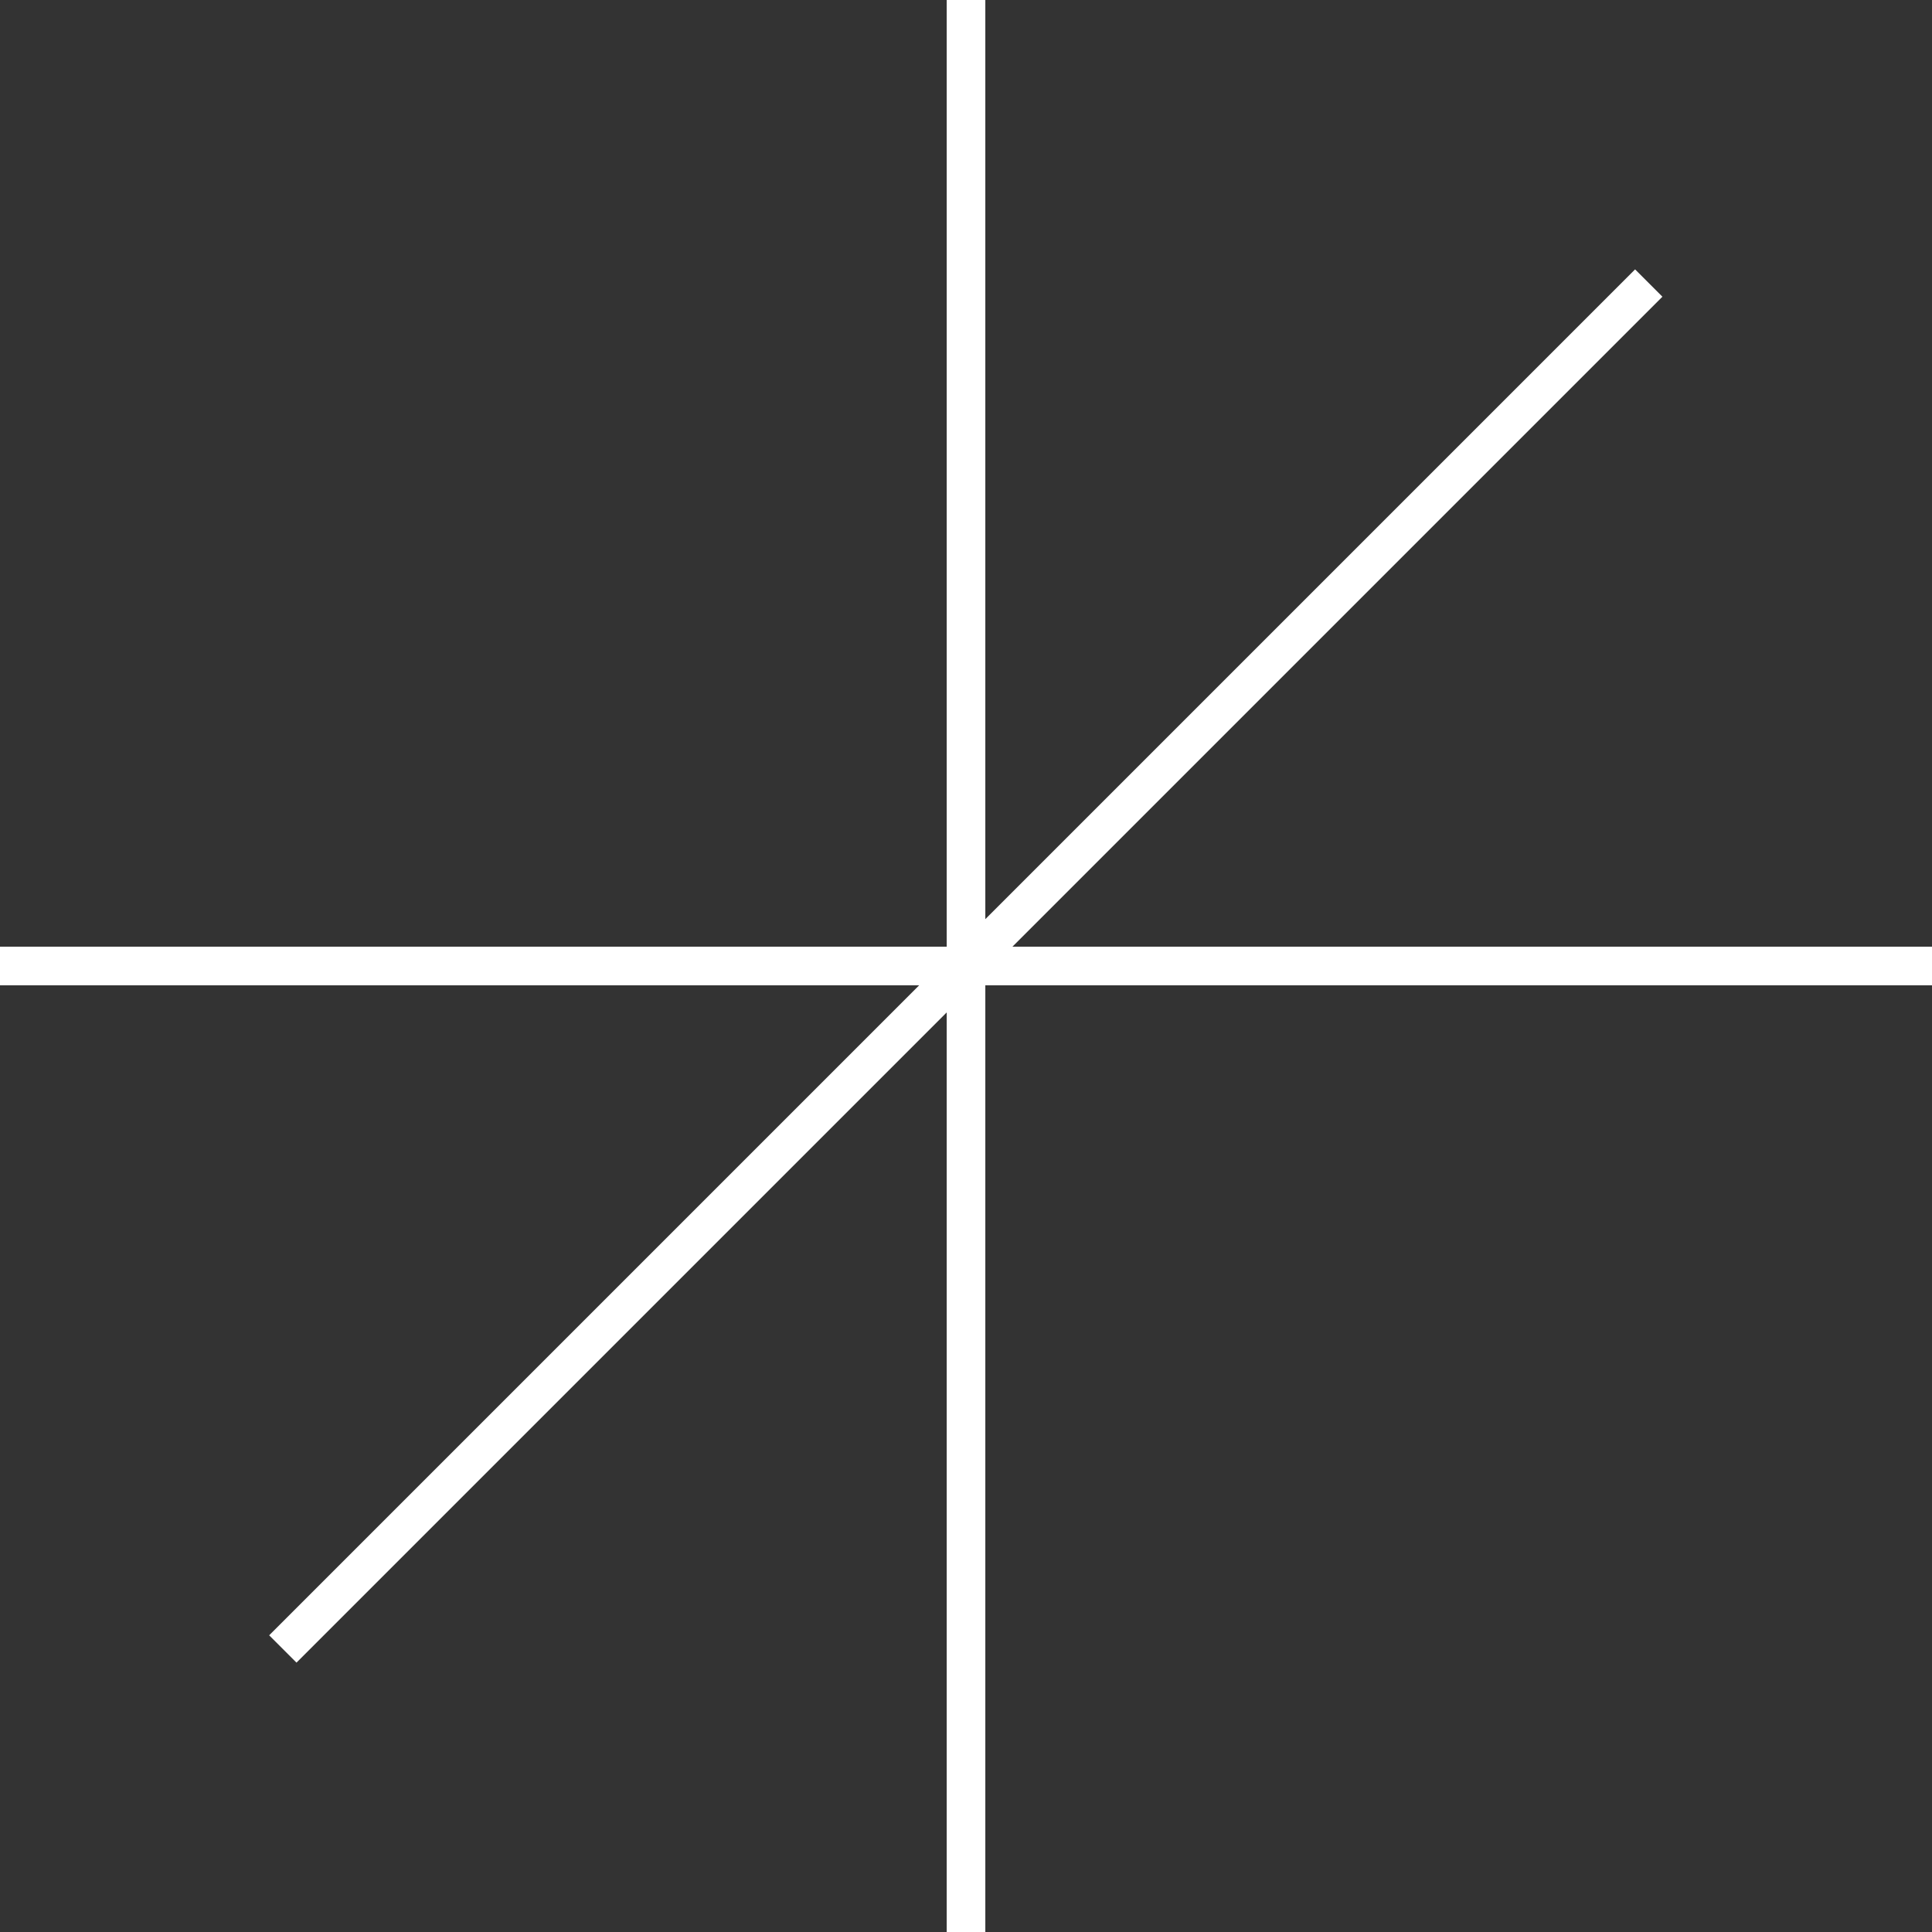
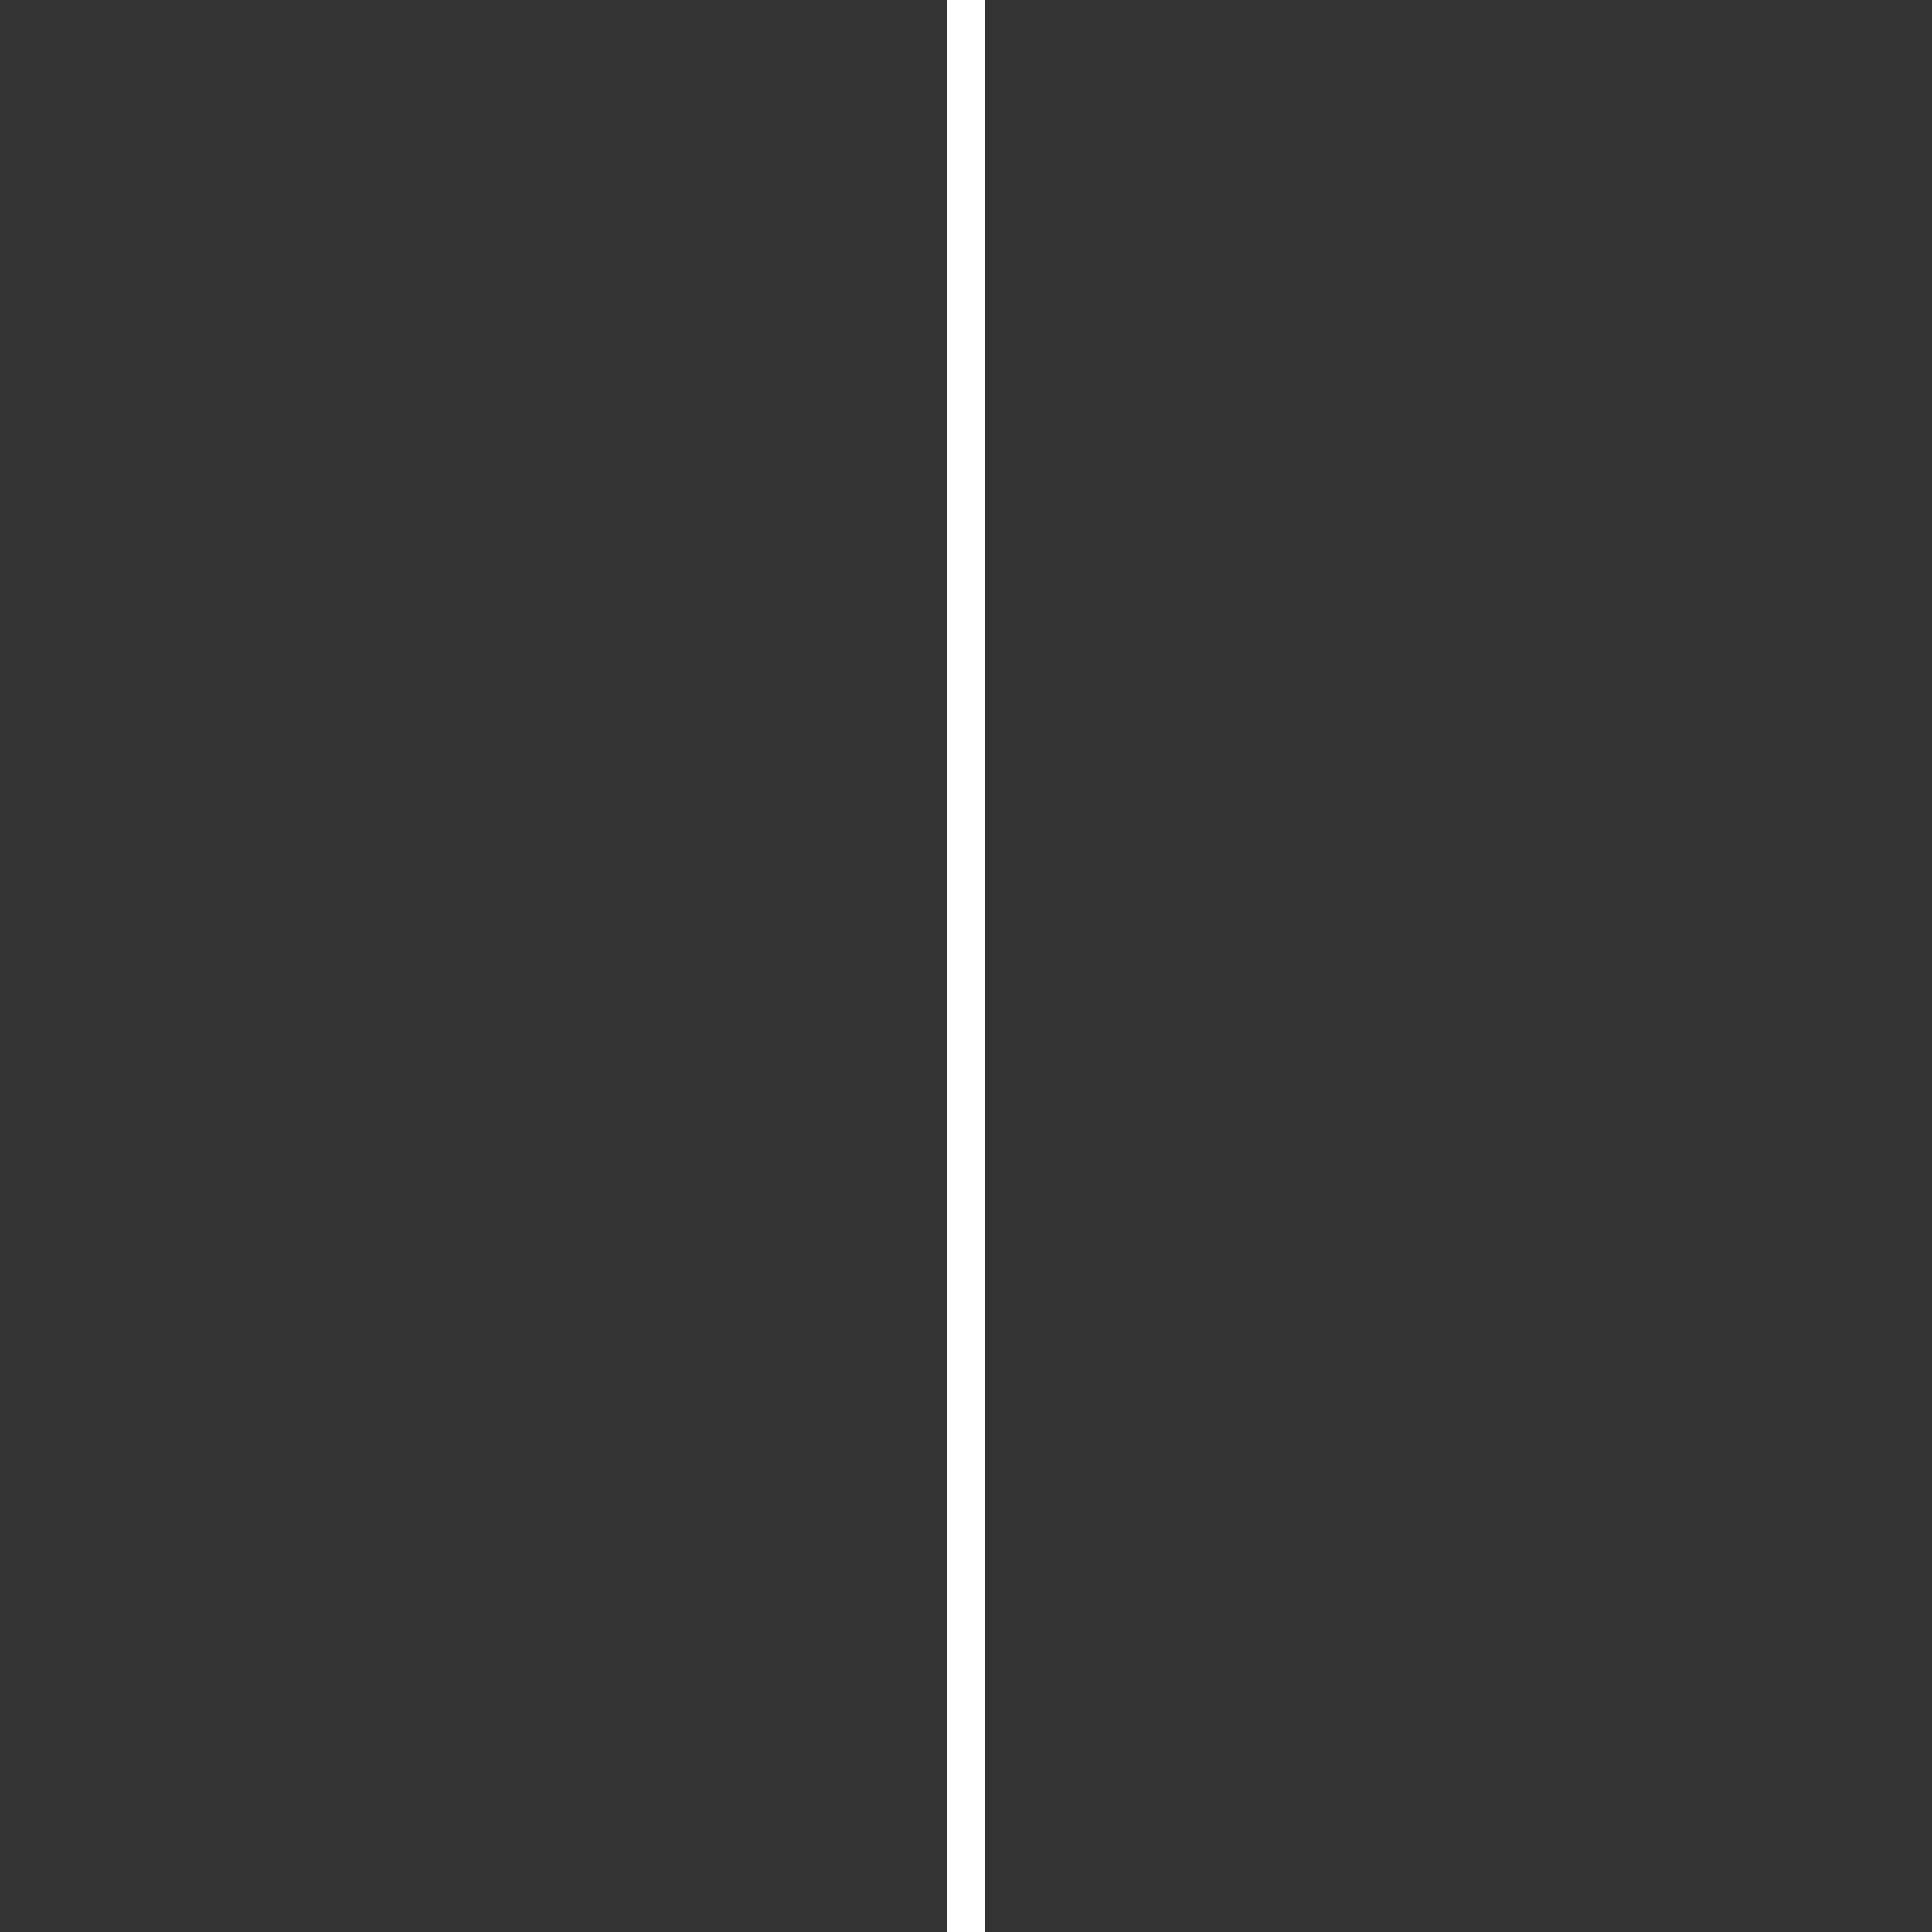
<svg xmlns="http://www.w3.org/2000/svg" width="100" height="100" viewBox="0 0 100 100" preserveAspectRatio="xMidYMid meet">
  <rect x="0" y="0" width="100" height="100" fill="#333333" stroke="none" />
  <rect fill="#FFFFFF" x="49" width="2" height="100" />
-   <rect fill="#FFFFFF" y="49" width="100" height="2" />
-   <rect fill="#FFFFFF" x="0" y="49" transform="matrix(0.707 -0.707 0.707 0.707 -20.711 50)" width="100" height="2" />
</svg>